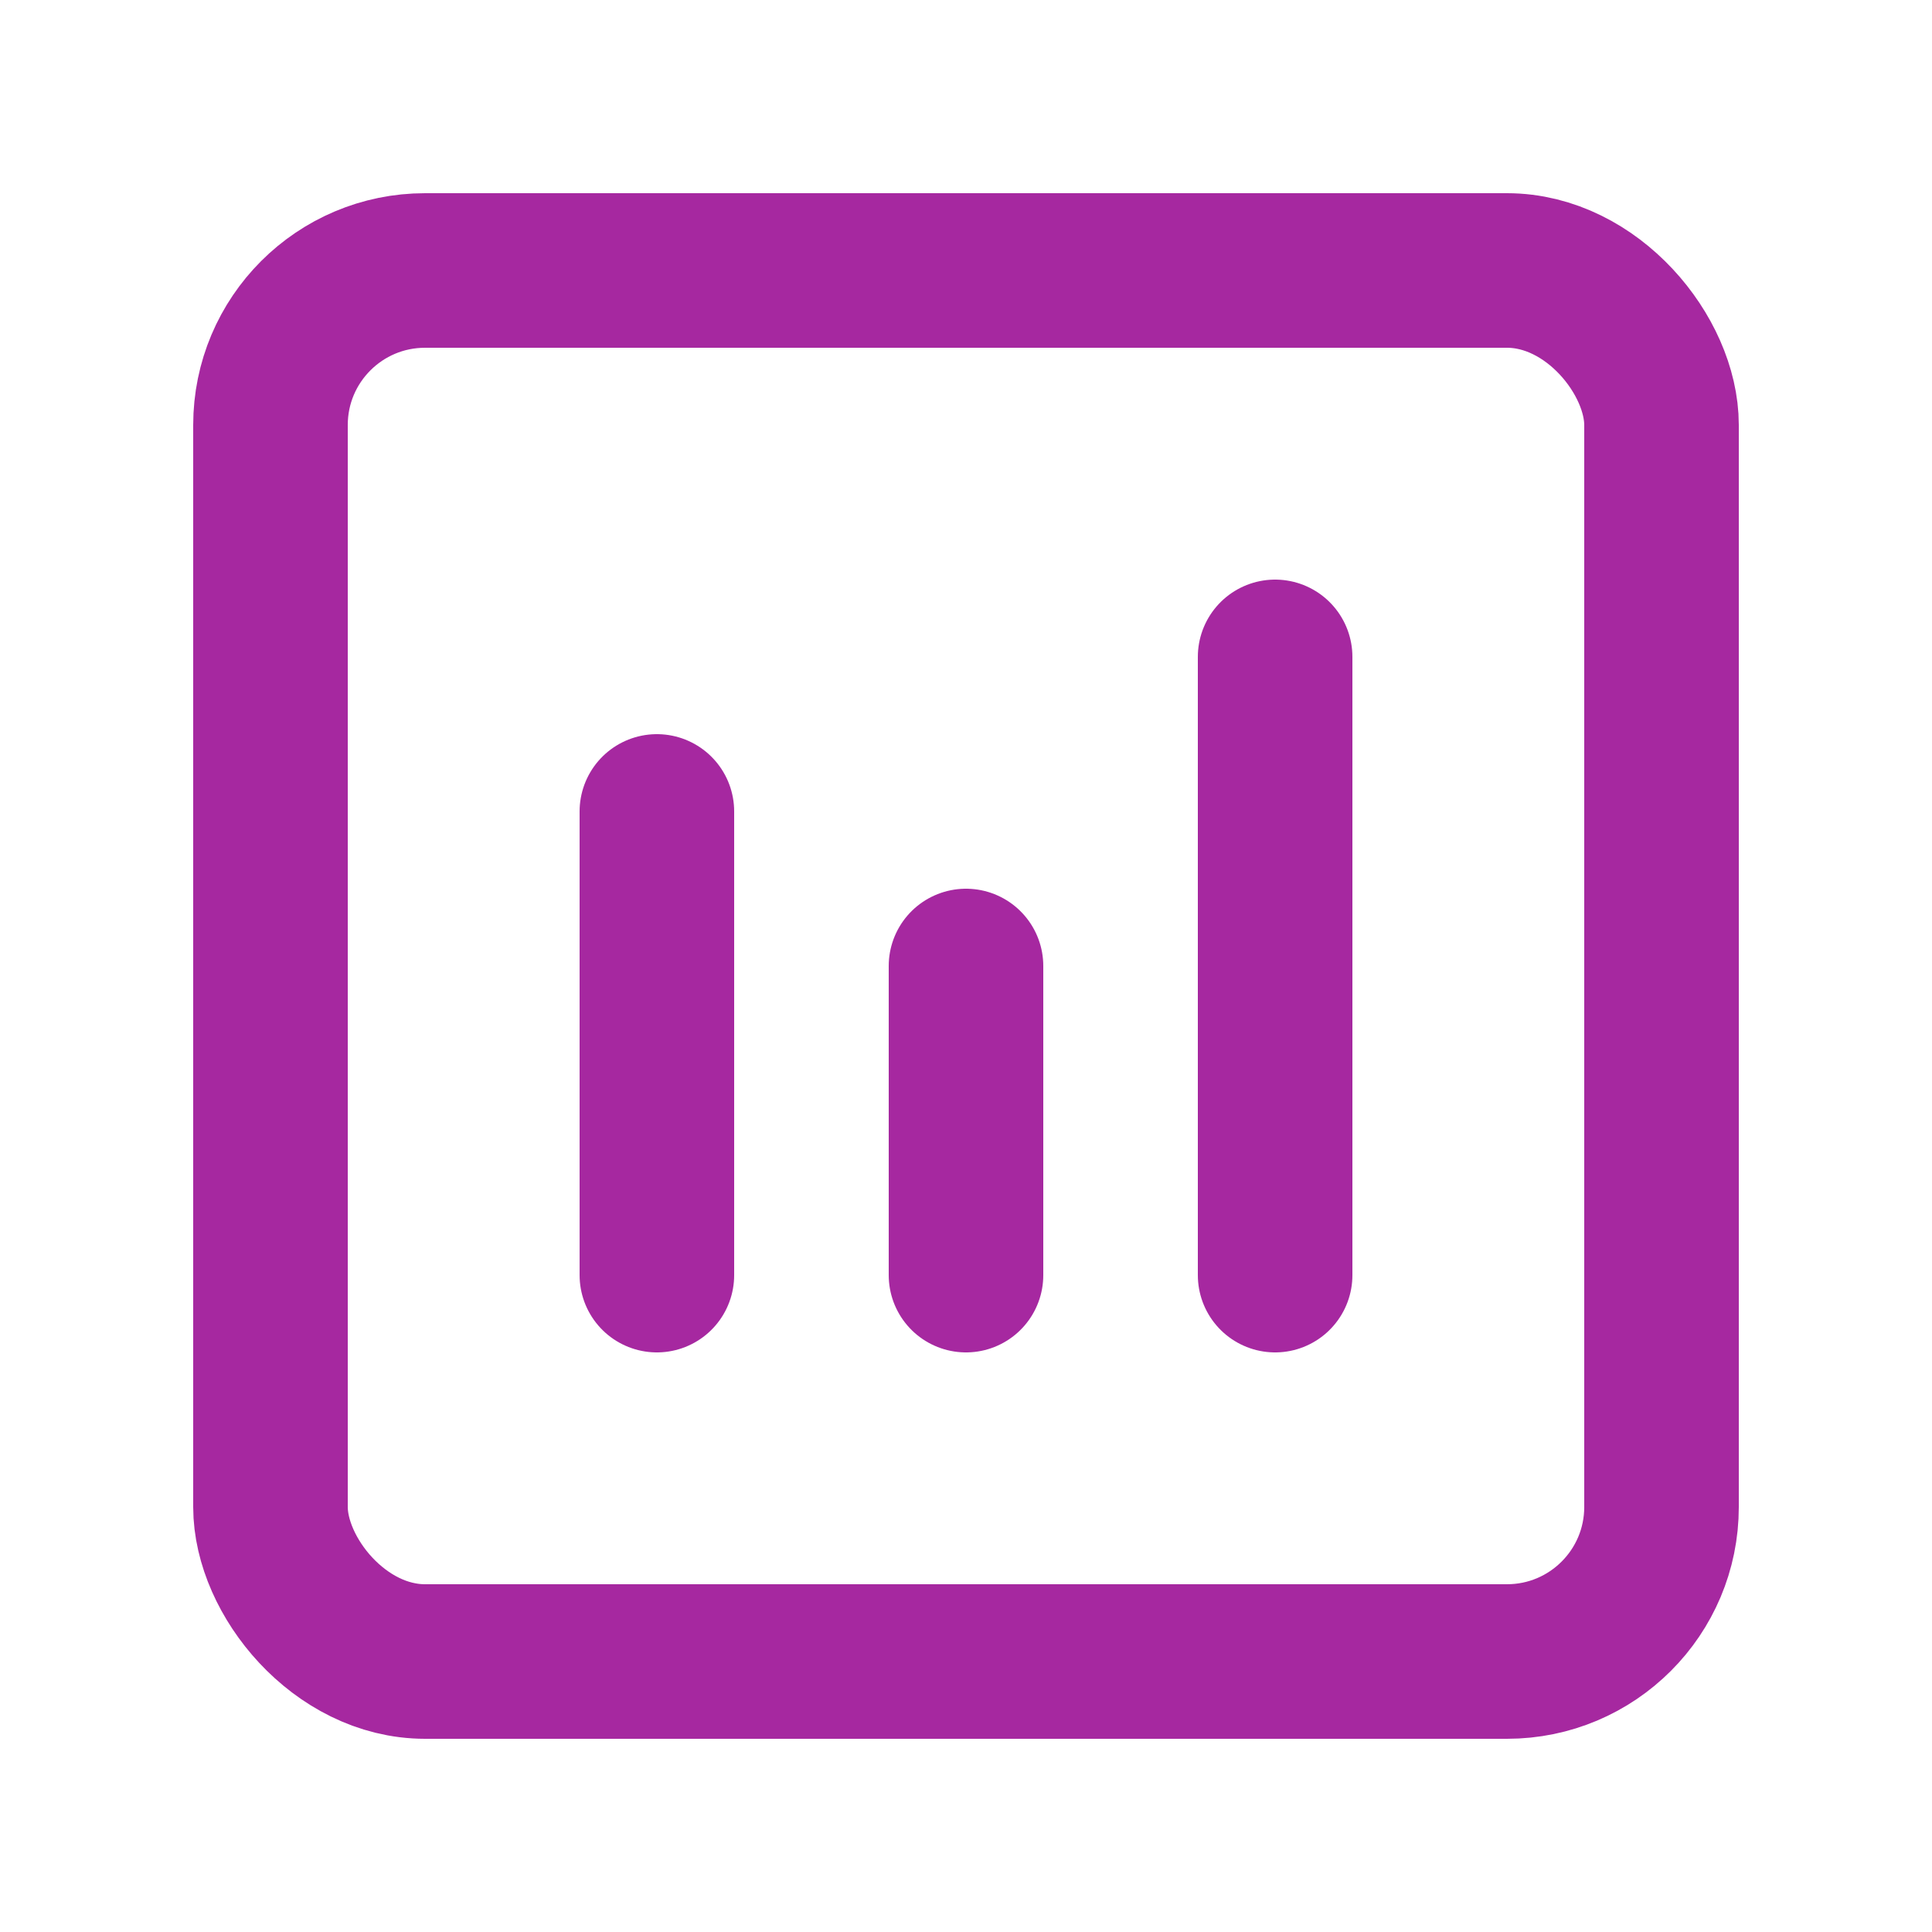
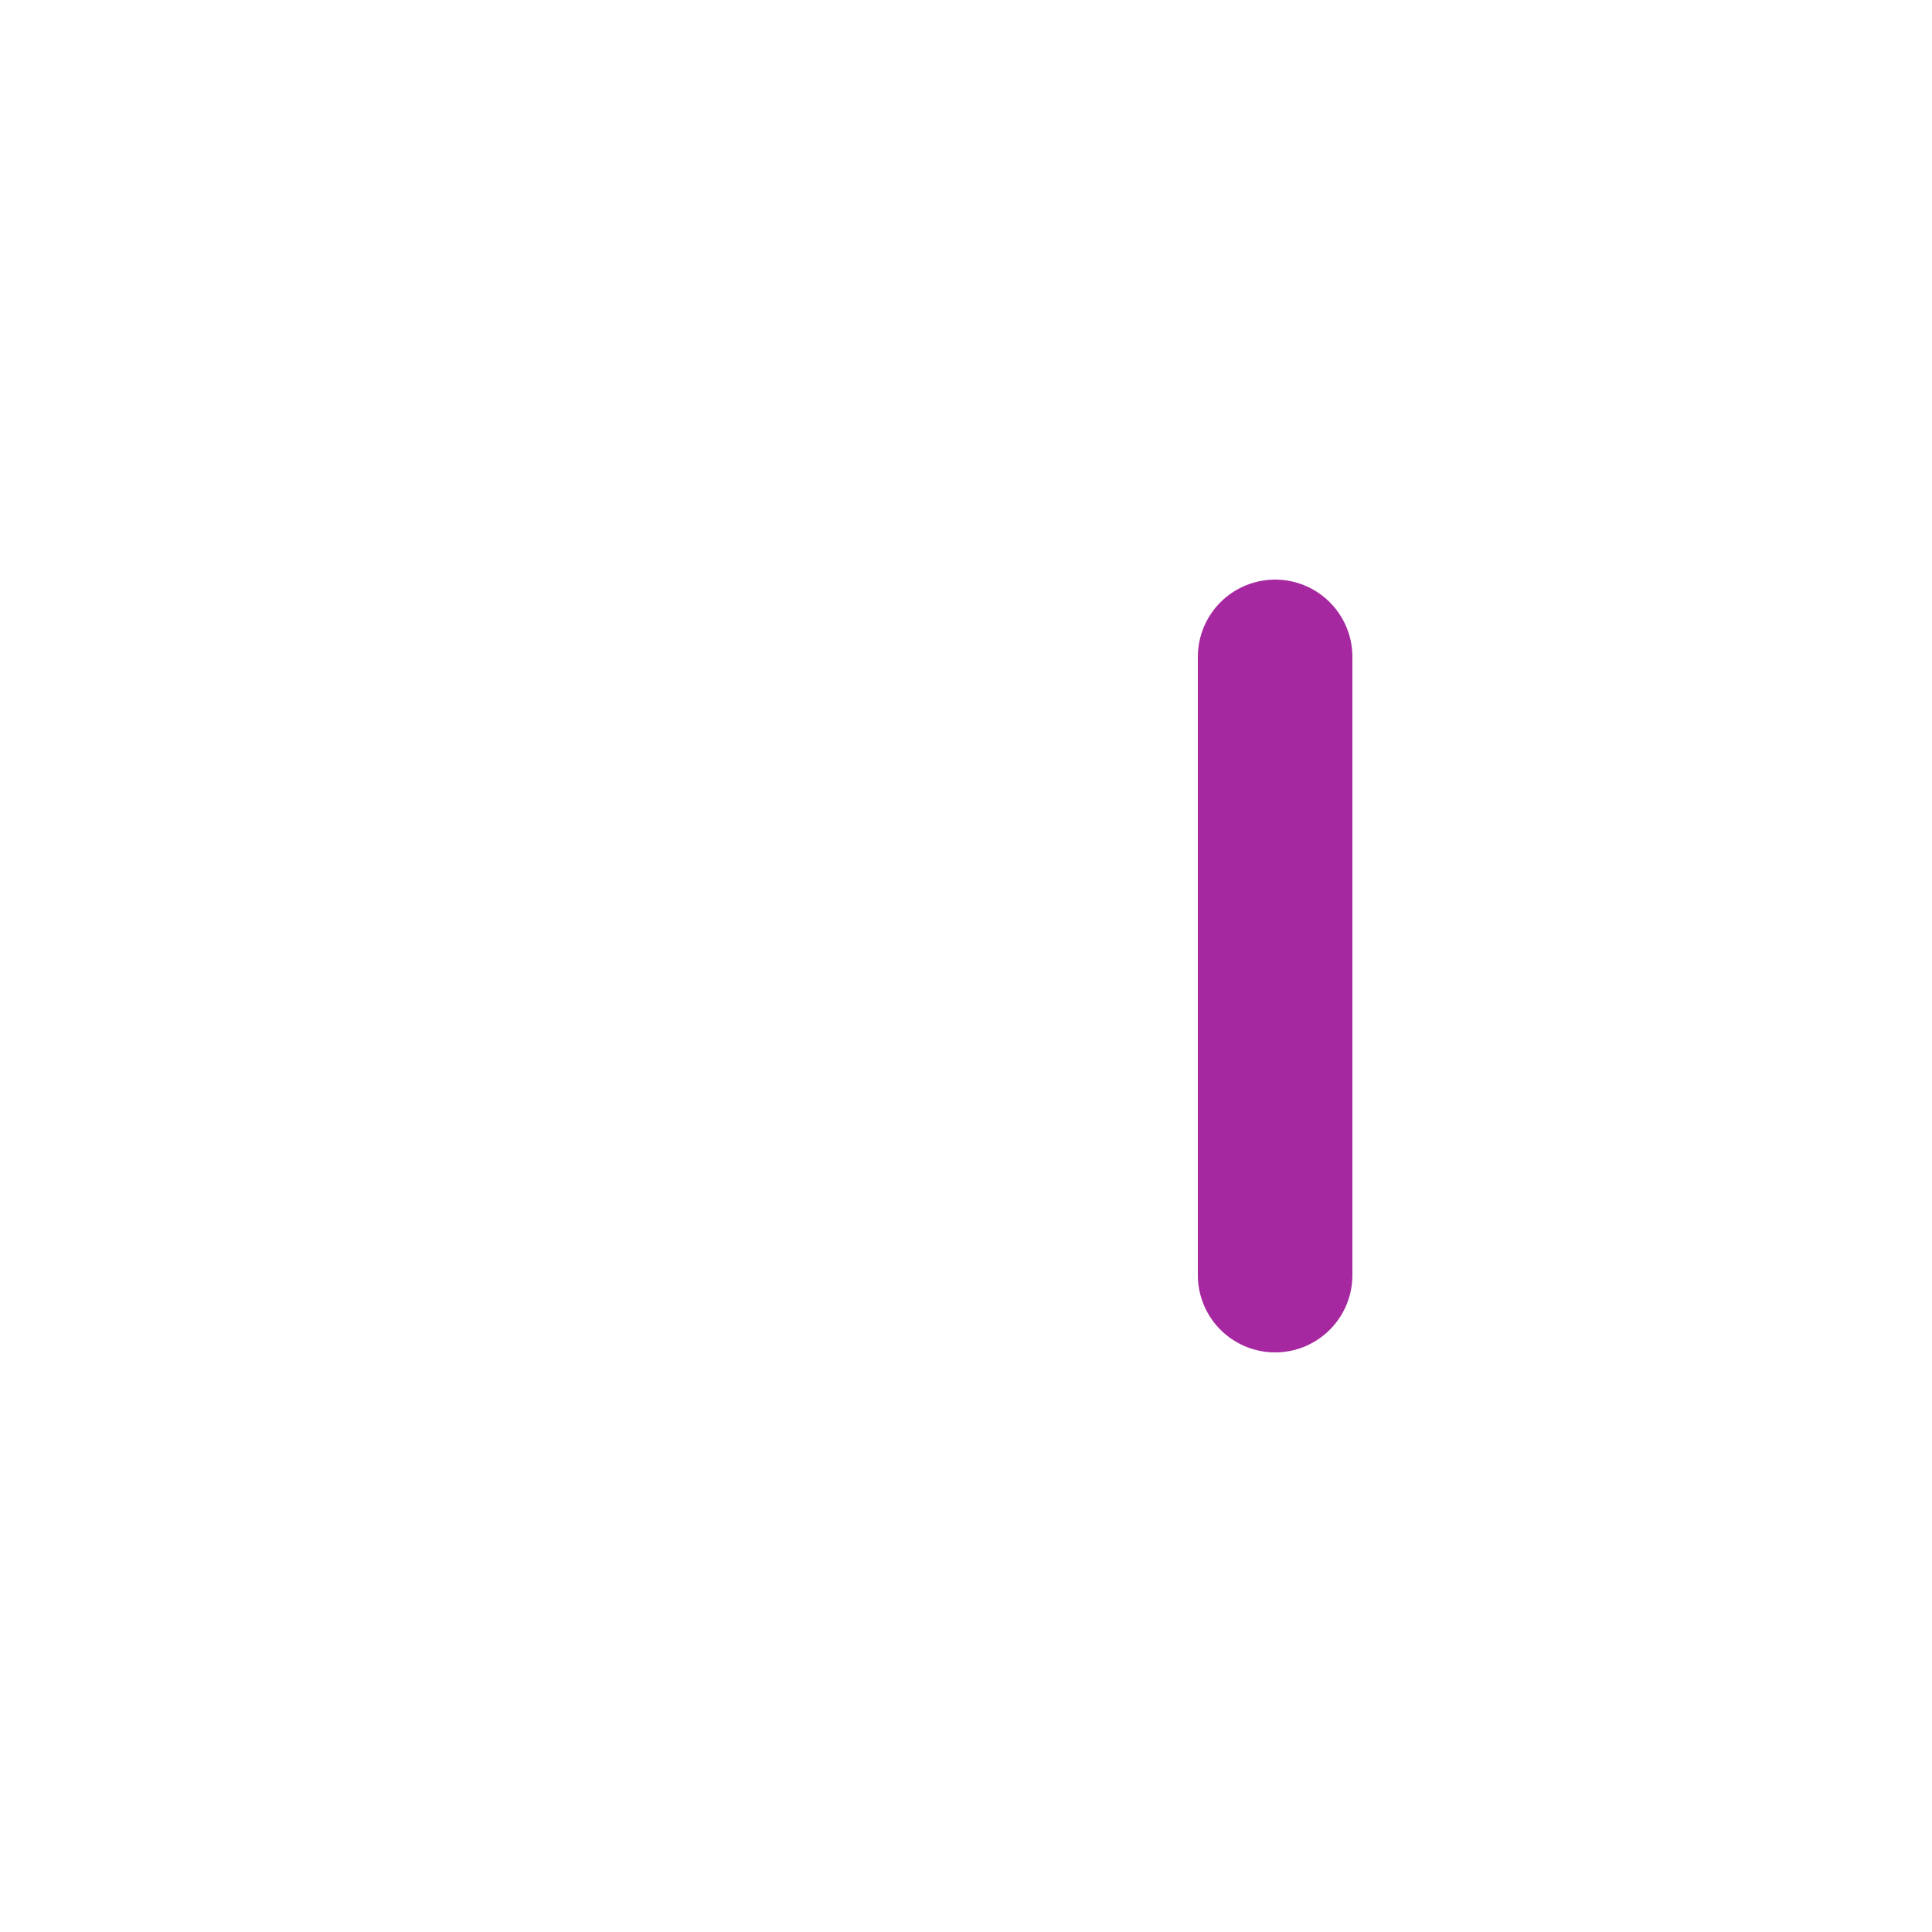
<svg xmlns="http://www.w3.org/2000/svg" width="25" height="25" viewBox="0 0 25 25" fill="none">
  <g id="Chart">
-     <path id="Vector 8" d="M8.5 10.5L8.5 16.5" stroke="#A628A0" stroke-width="2" stroke-linecap="round" stroke-linejoin="round" />
-     <path id="Vector 9" d="M12.5 12.5V16.5" stroke="#A628A0" stroke-width="2" stroke-linecap="round" stroke-linejoin="round" />
    <path id="Vector 10" d="M16.5 8.5V16.5" stroke="#A628A0" stroke-width="2" stroke-linecap="round" stroke-linejoin="round" />
-     <rect id="Rectangle 25" x="3.5" y="3.5" width="18" height="18" rx="2" stroke="#A628A0" stroke-width="2" />
  </g>
</svg>